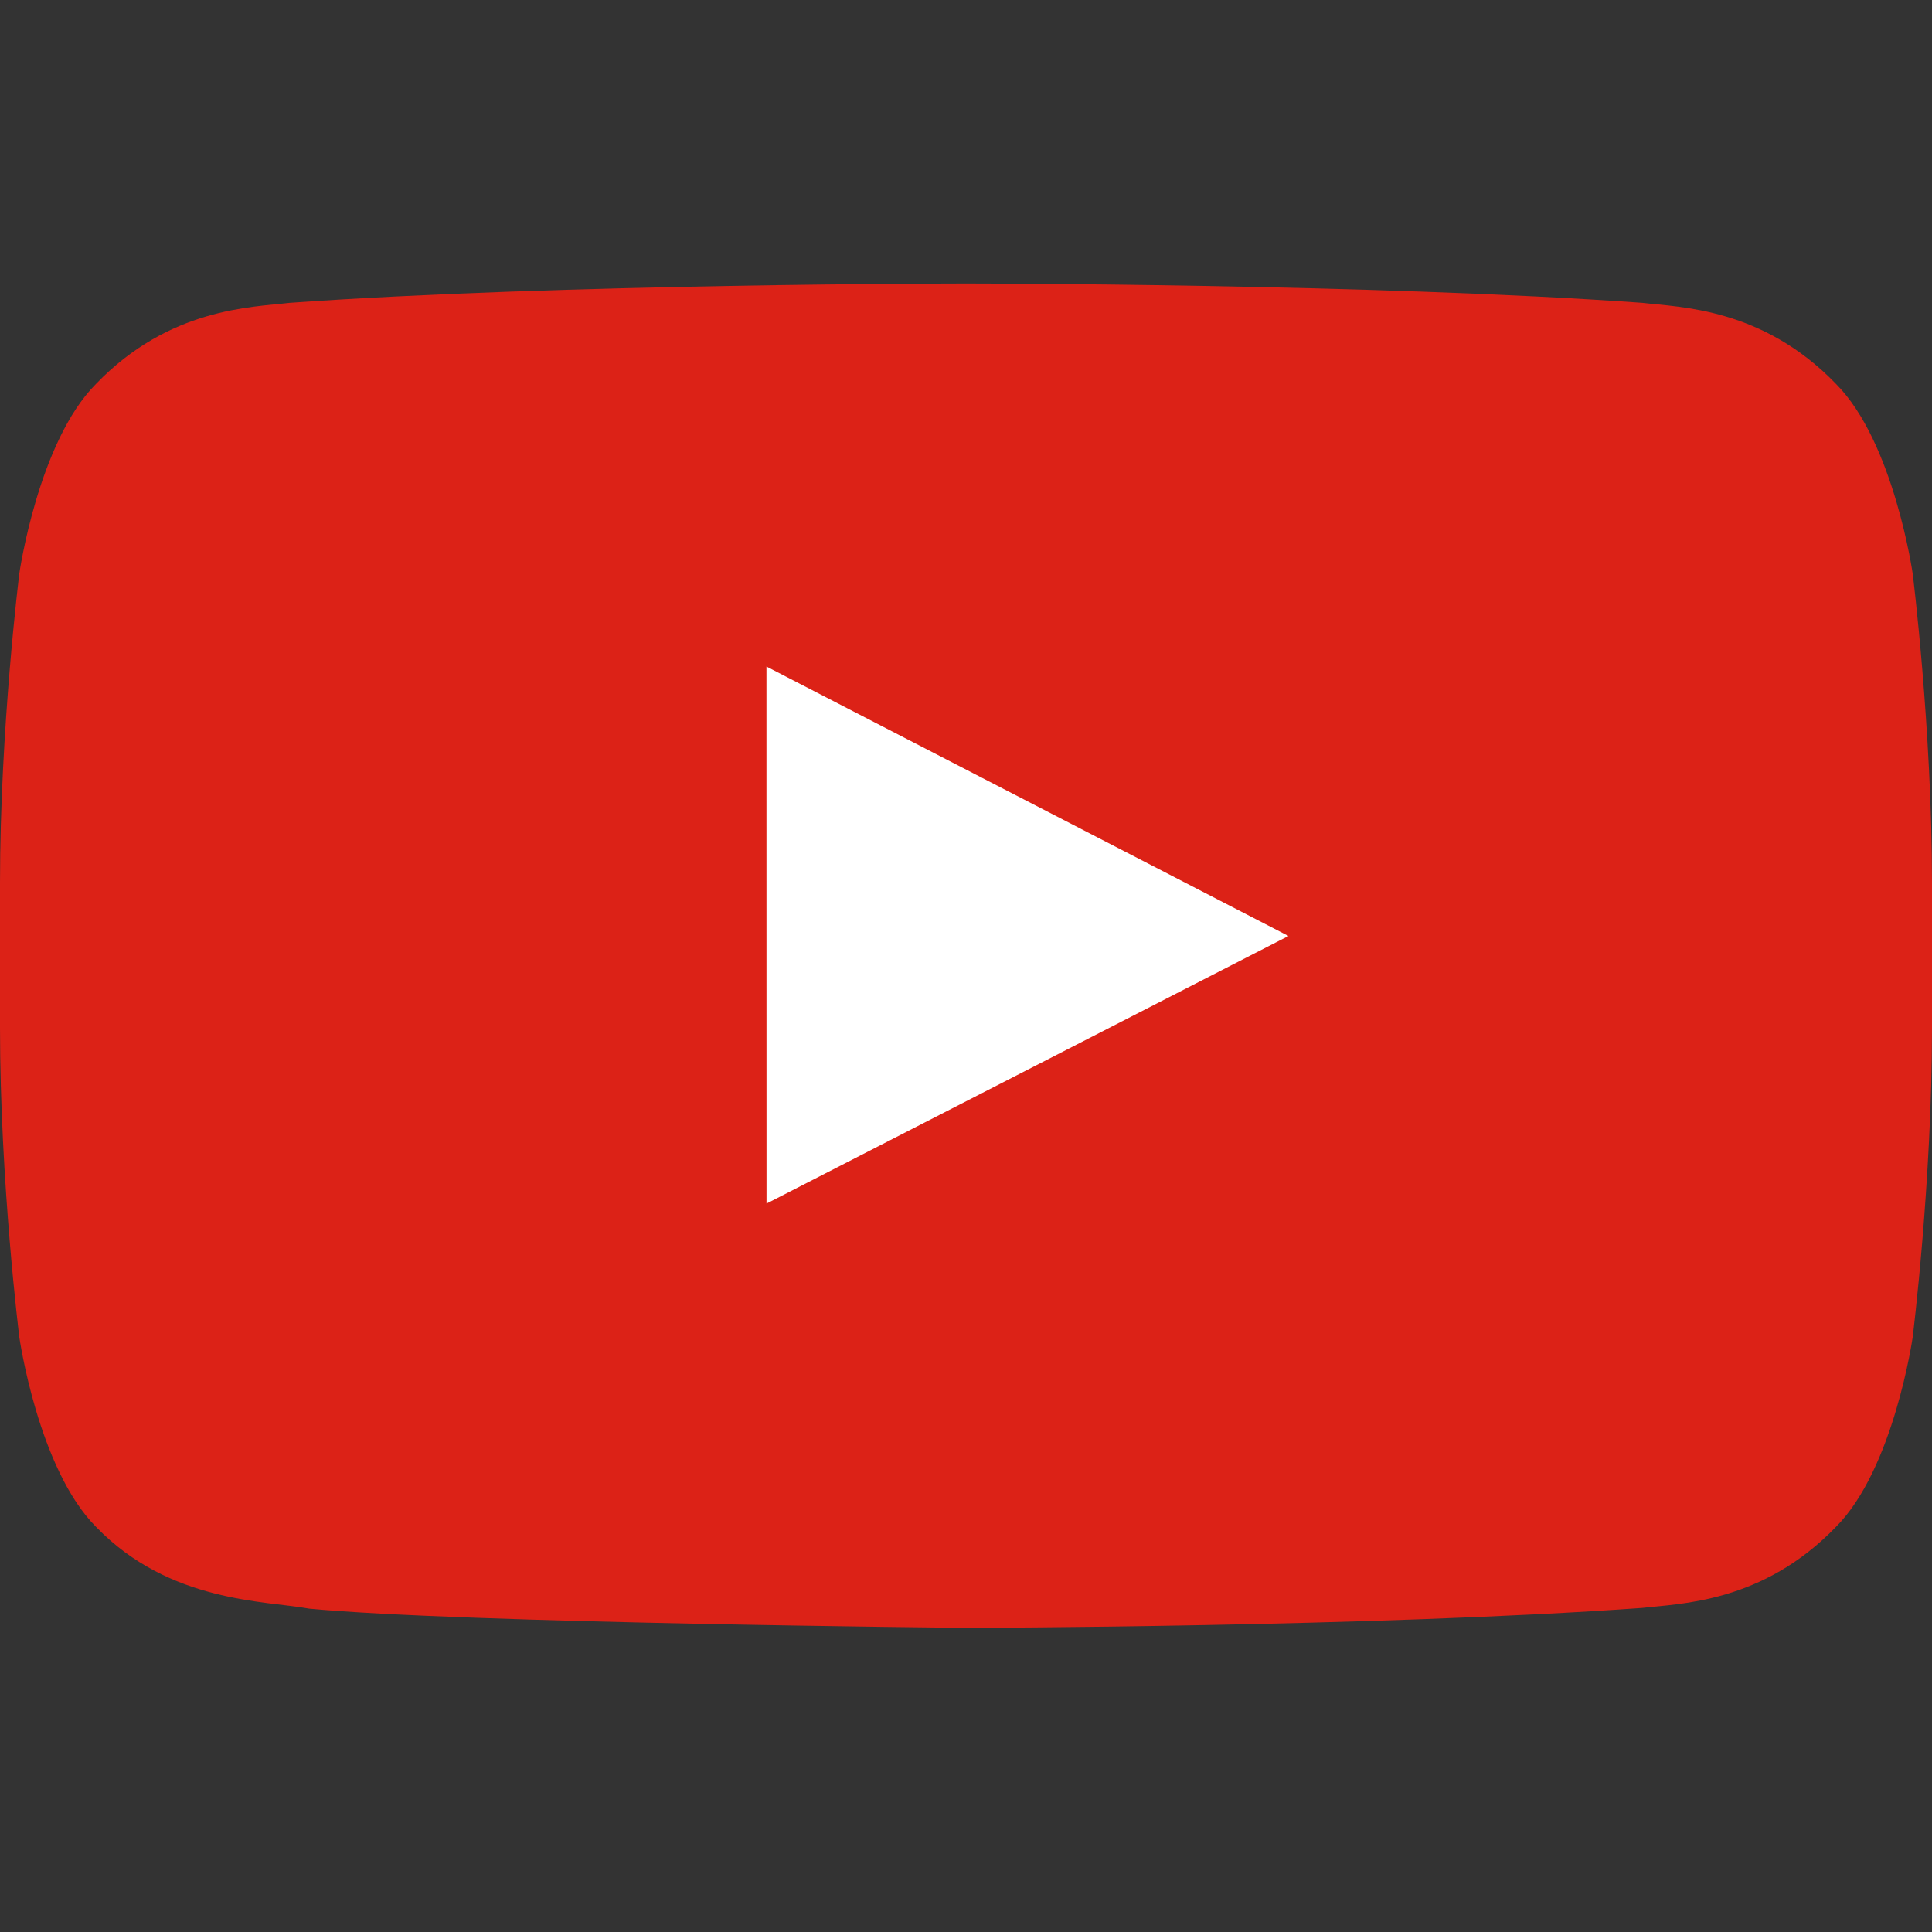
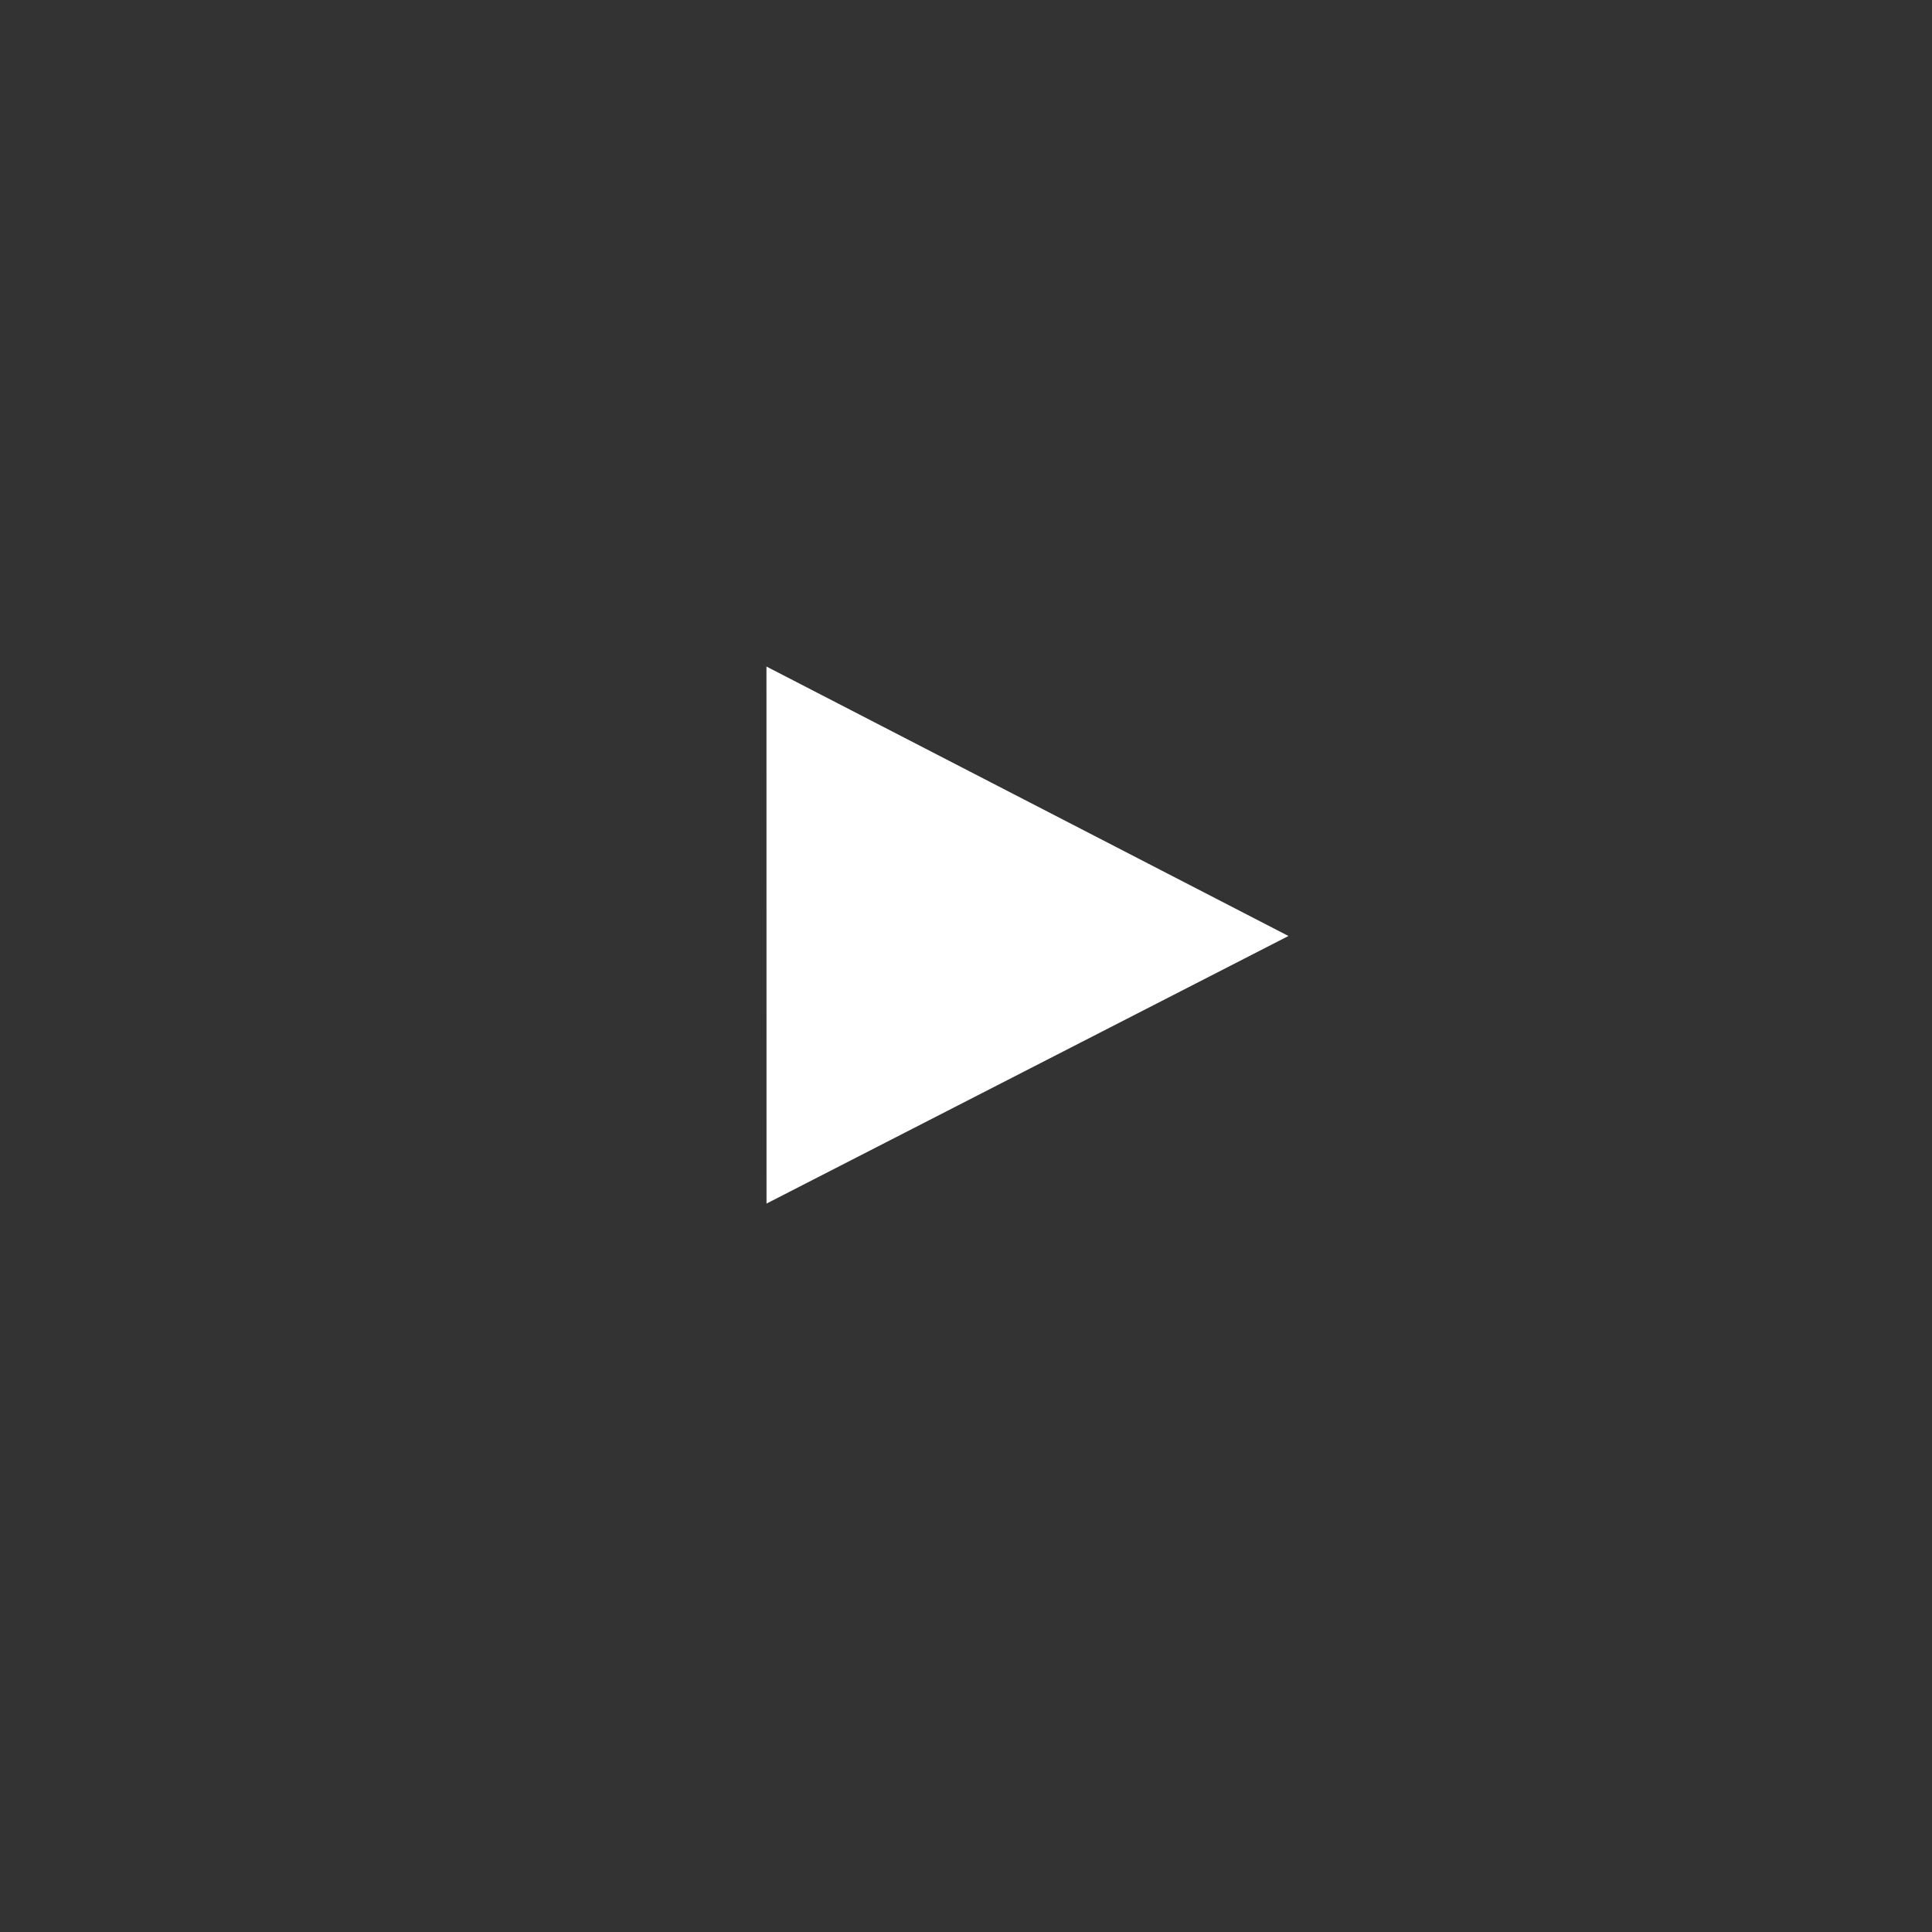
<svg xmlns="http://www.w3.org/2000/svg" width="32" height="32" fill="none">
  <rect width="100%" height="100%" fill="#333333" stroke="none" />
-   <path d="M31.68 9.5s-.312-2.182-1.272-3.143c-1.216-1.26-2.58-1.267-3.206-1.341-4.478-.32-11.195-.32-11.195-.32h-.014s-6.717 0-11.195.32c-.626.074-1.99.08-3.206 1.341C.632 7.317.32 9.499.32 9.499S0 12.061 0 14.623v2.402c0 2.561.32 5.123.32 5.123s.312 2.182 1.272 3.143c1.217 1.26 2.816 1.22 3.528 1.353 2.56.243 10.88.318 10.88.318s6.724-.01 11.202-.33c.625-.074 1.99-.08 3.206-1.341.96-.961 1.272-3.143 1.272-3.143s.32-2.562.32-5.123v-2.402c0-2.562-.32-5.124-.32-5.124z" fill="#DC2217" />
  <path d="M12.696 19.935l-.001-8.895 8.646 4.463-8.645 4.432z" fill="#fff" />
</svg>